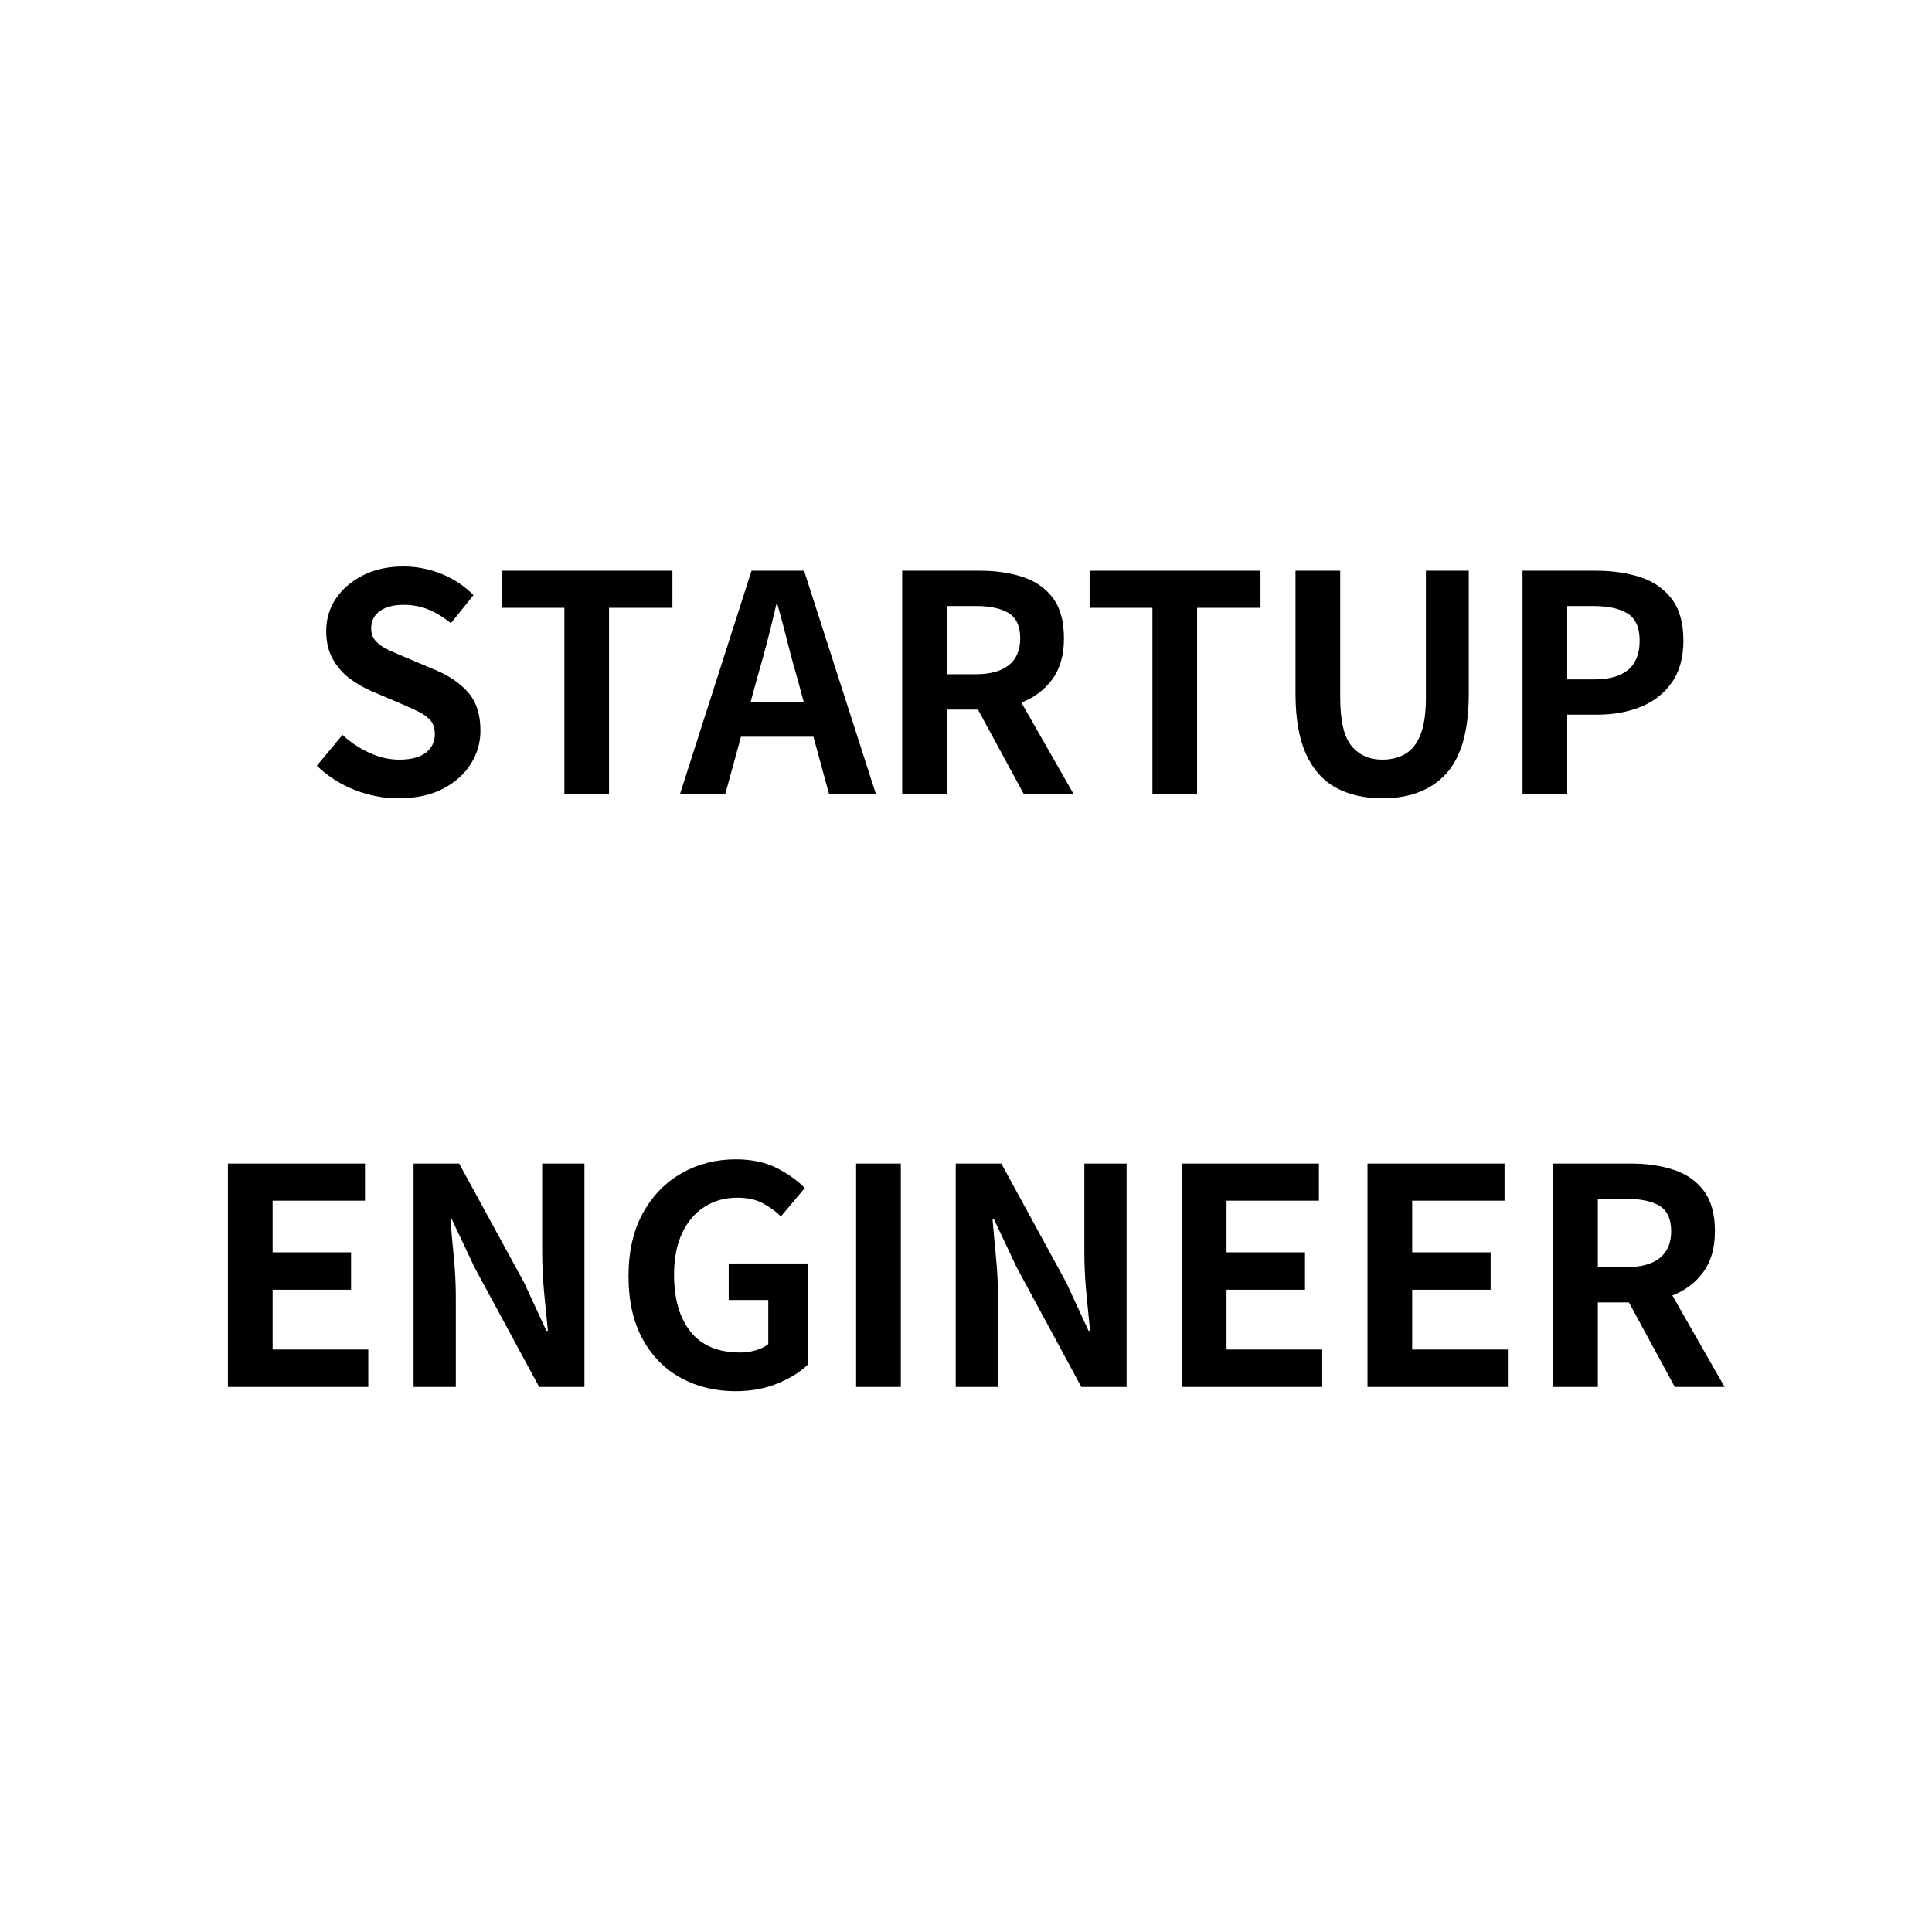
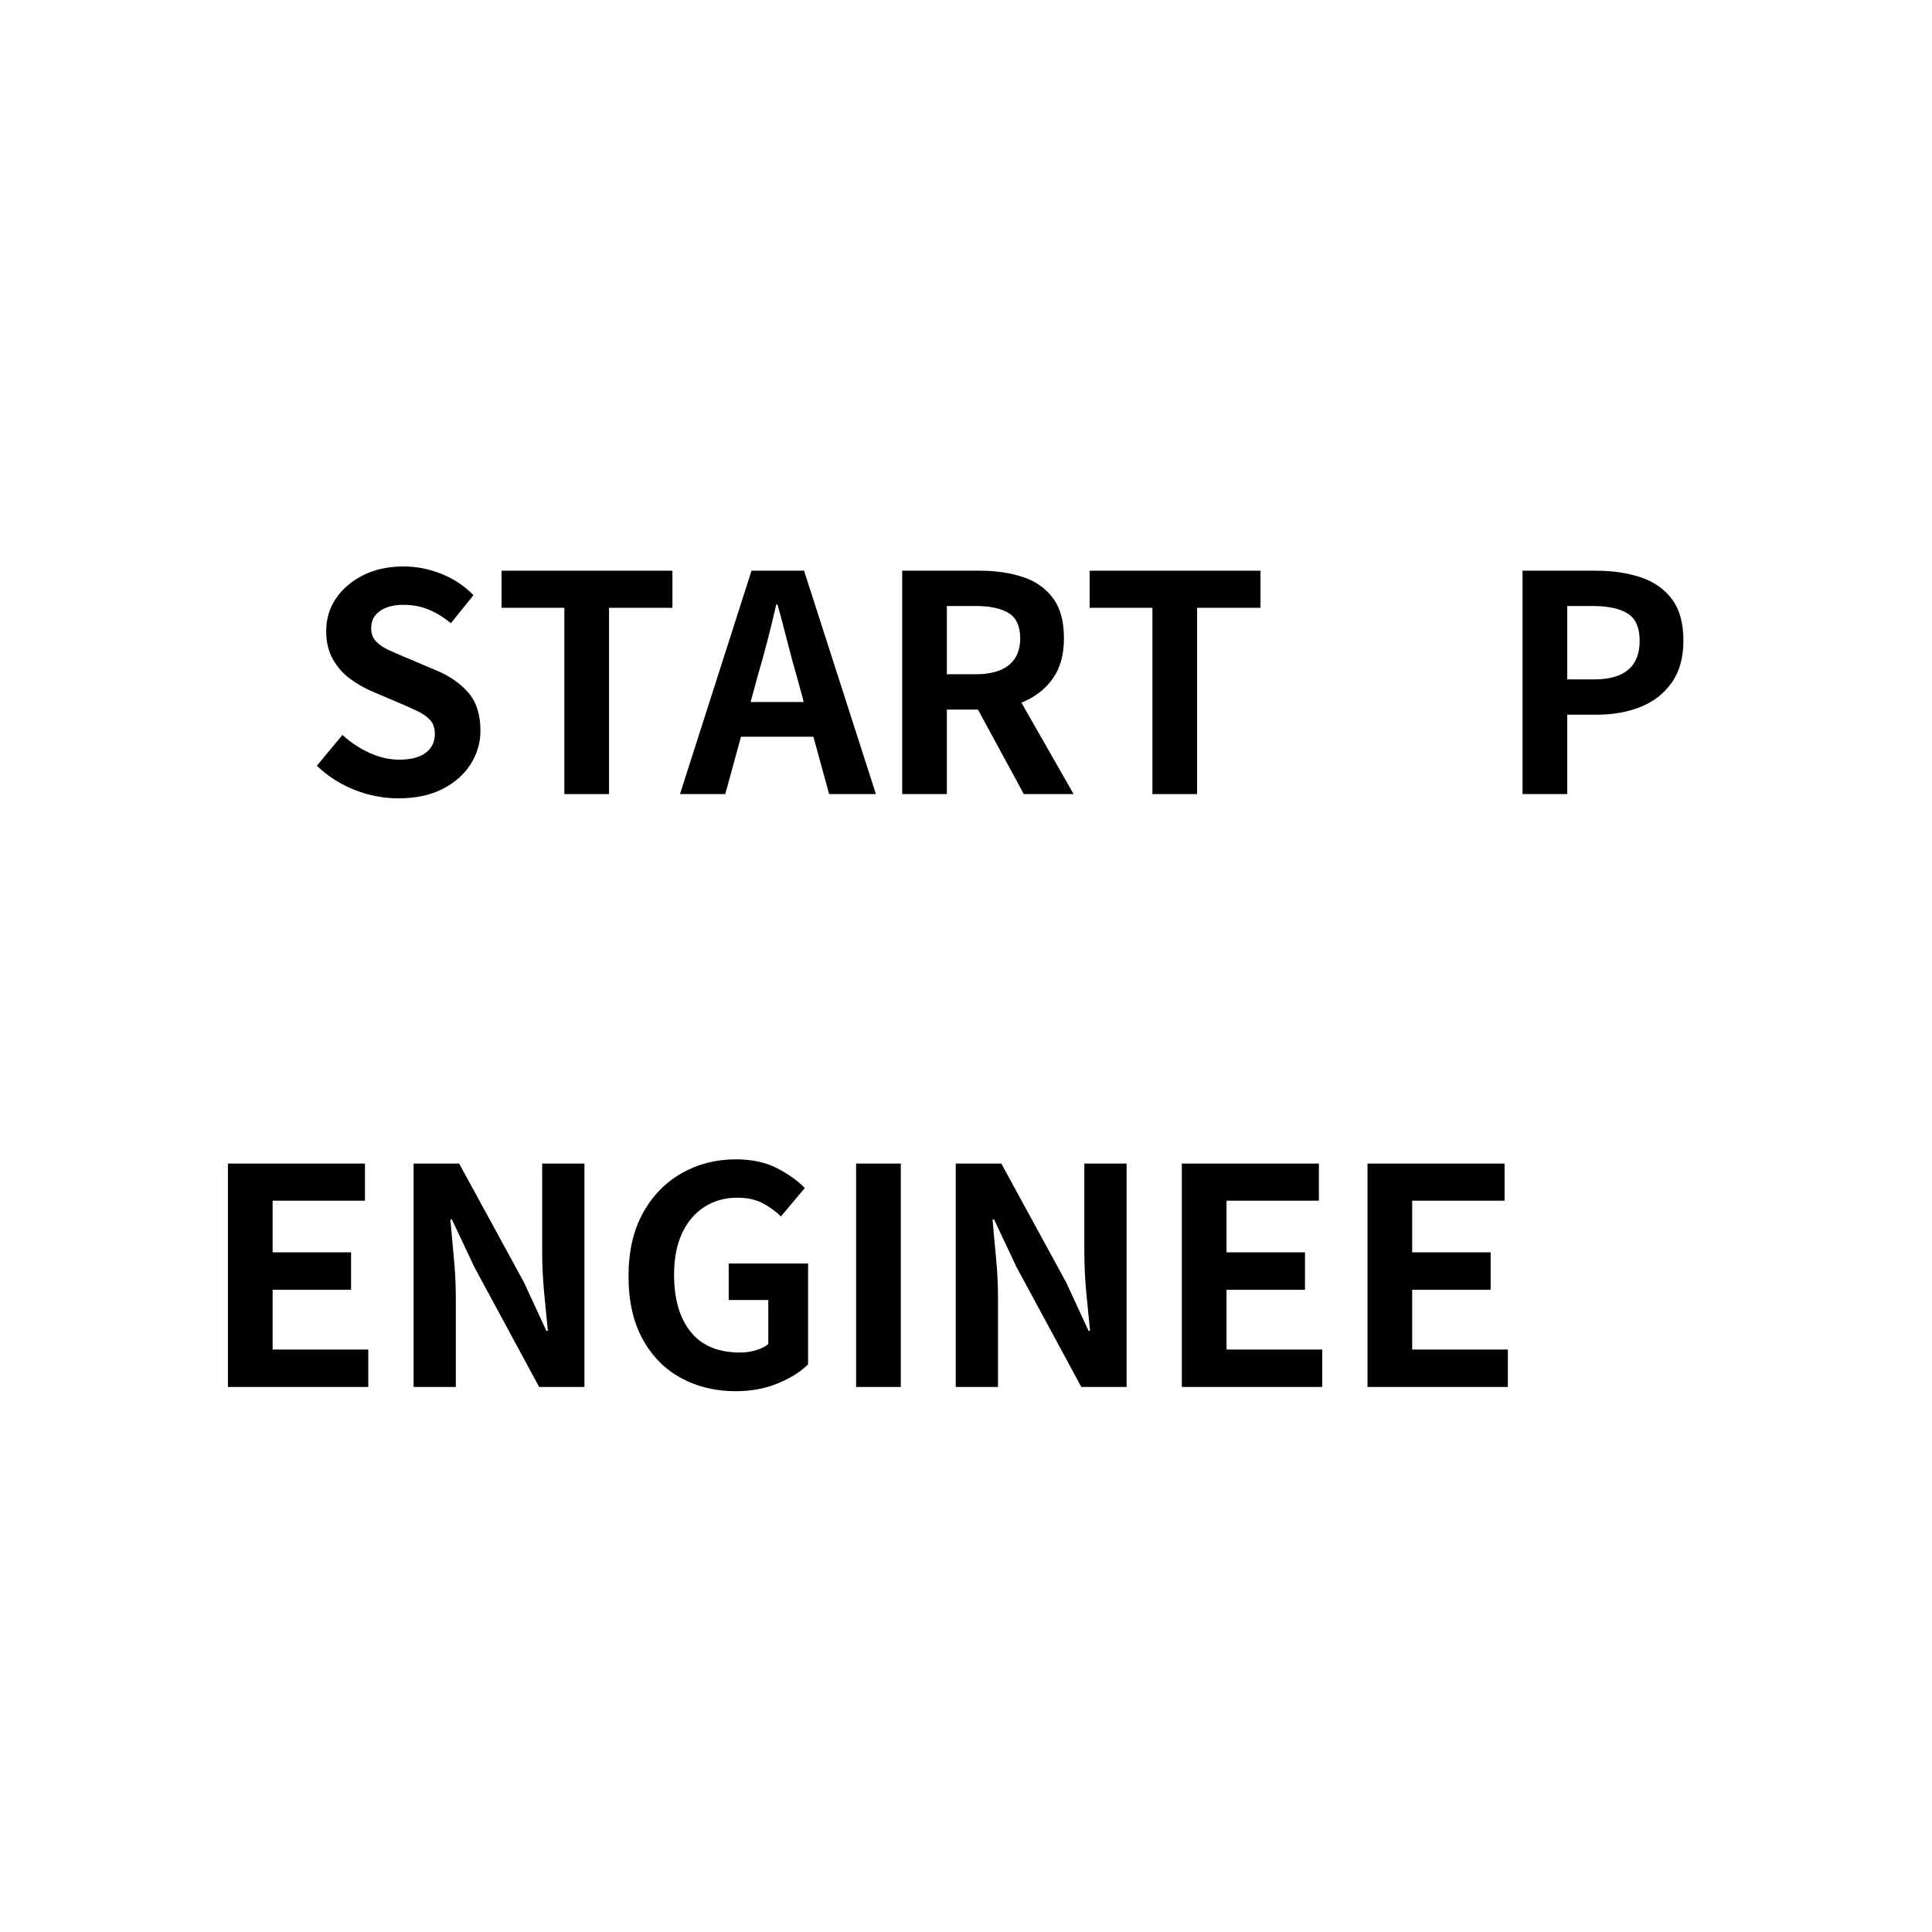
<svg xmlns="http://www.w3.org/2000/svg" width="1024" zoomAndPan="magnify" viewBox="0 0 768 768" height="1024" preserveAspectRatio="xMidYMid meet" version="1.0">
  <defs>
    <g />
  </defs>
-   <rect x="-76.8" width="921.6" fill="#ffffff" y="-76.8" height="921.6" fill-opacity="1" />
  <rect x="-76.8" width="921.6" fill="#ffffff" y="-76.8" height="921.6" fill-opacity="1" />
  <g fill="#000000" fill-opacity="1">
    <g transform="translate(93.659, 315.662)">
      <g />
    </g>
  </g>
  <g fill="#000000" fill-opacity="1">
    <g transform="translate(120.905, 315.662)">
      <g>
        <path d="M 37.438 1.688 C 31.52 1.688 25.719 0.566 20.031 -1.672 C 14.352 -3.922 9.359 -7.125 5.047 -11.281 L 15.234 -23.516 C 18.441 -20.555 22.023 -18.176 25.984 -16.375 C 29.941 -14.582 33.879 -13.688 37.797 -13.688 C 42.441 -13.688 45.961 -14.602 48.359 -16.438 C 50.754 -18.281 51.953 -20.758 51.953 -23.875 C 51.953 -26.113 51.391 -27.895 50.266 -29.219 C 49.148 -30.539 47.594 -31.703 45.594 -32.703 C 43.594 -33.703 41.273 -34.758 38.641 -35.875 L 26.766 -40.922 C 23.797 -42.203 20.93 -43.859 18.172 -45.891 C 15.422 -47.93 13.164 -50.508 11.406 -53.625 C 9.645 -56.75 8.766 -60.473 8.766 -64.797 C 8.766 -69.68 10.082 -74.039 12.719 -77.875 C 15.363 -81.719 18.984 -84.781 23.578 -87.062 C 28.18 -89.344 33.484 -90.484 39.484 -90.484 C 44.68 -90.484 49.719 -89.5 54.594 -87.531 C 59.477 -85.57 63.719 -82.754 67.312 -79.078 L 58.312 -67.922 C 55.52 -70.242 52.602 -72.039 49.562 -73.312 C 46.52 -74.594 43.16 -75.234 39.484 -75.234 C 35.555 -75.234 32.43 -74.41 30.109 -72.766 C 27.797 -71.129 26.641 -68.832 26.641 -65.875 C 26.641 -63.801 27.281 -62.082 28.562 -60.719 C 29.844 -59.363 31.539 -58.203 33.656 -57.234 C 35.781 -56.273 38.082 -55.273 40.562 -54.234 L 52.203 -49.312 C 57.641 -47.07 61.977 -44.094 65.219 -40.375 C 68.457 -36.656 70.078 -31.598 70.078 -25.203 C 70.078 -20.398 68.773 -15.957 66.172 -11.875 C 63.578 -7.801 59.859 -4.52 55.016 -2.031 C 50.18 0.445 44.32 1.688 37.438 1.688 Z M 37.438 1.688 " />
      </g>
    </g>
  </g>
  <g fill="#000000" fill-opacity="1">
    <g transform="translate(195.785, 315.662)">
      <g>
        <path d="M 28.562 0 L 28.562 -74.047 L 3.594 -74.047 L 3.594 -88.797 L 71.516 -88.797 L 71.516 -74.047 L 46.312 -74.047 L 46.312 0 Z M 28.562 0 " />
      </g>
    </g>
  </g>
  <g fill="#000000" fill-opacity="1">
    <g transform="translate(270.785, 315.662)">
      <g>
        <path d="M 27.594 -36.594 L 48.719 -36.594 L 46.078 -46.312 C 44.723 -50.957 43.422 -55.758 42.172 -60.719 C 40.93 -65.676 39.633 -70.555 38.281 -75.359 L 37.797 -75.359 C 36.68 -70.484 35.484 -65.582 34.203 -60.656 C 32.922 -55.738 31.598 -50.957 30.234 -46.312 Z M 58.797 0 L 52.562 -22.797 L 23.766 -22.797 L 17.516 0 L -0.484 0 L 27.953 -88.797 L 48.844 -88.797 L 77.406 0 Z M 58.797 0 " />
      </g>
    </g>
  </g>
  <g fill="#000000" fill-opacity="1">
    <g transform="translate(347.705, 315.662)">
      <g>
        <path d="M 28.688 -74.766 L 28.688 -47.641 L 40.203 -47.641 C 45.879 -47.641 50.238 -48.836 53.281 -51.234 C 56.32 -53.641 57.844 -57.203 57.844 -61.922 C 57.844 -66.723 56.32 -70.062 53.281 -71.938 C 50.238 -73.82 45.879 -74.766 40.203 -74.766 Z M 79.078 0 L 59.281 0 L 41.047 -33.594 L 28.688 -33.594 L 28.688 0 L 10.922 0 L 10.922 -88.797 L 41.875 -88.797 C 48.113 -88.797 53.754 -87.973 58.797 -86.328 C 63.836 -84.691 67.836 -81.914 70.797 -78 C 73.754 -74.082 75.234 -68.723 75.234 -61.922 C 75.234 -55.273 73.691 -49.852 70.609 -45.656 C 67.535 -41.457 63.438 -38.359 58.312 -36.359 Z M 79.078 0 " />
      </g>
    </g>
  </g>
  <g fill="#000000" fill-opacity="1">
    <g transform="translate(429.545, 315.662)">
      <g>
        <path d="M 28.562 0 L 28.562 -74.047 L 3.594 -74.047 L 3.594 -88.797 L 71.516 -88.797 L 71.516 -74.047 L 46.312 -74.047 L 46.312 0 Z M 28.562 0 " />
      </g>
    </g>
  </g>
  <g fill="#000000" fill-opacity="1">
    <g transform="translate(504.545, 315.662)">
      <g>
-         <path d="M 45 1.688 C 37.801 1.688 31.617 0.266 26.453 -2.578 C 21.297 -5.422 17.336 -9.898 14.578 -16.016 C 11.816 -22.141 10.438 -30.117 10.438 -39.953 L 10.438 -88.797 L 28.203 -88.797 L 28.203 -38.406 C 28.203 -29.195 29.703 -22.773 32.703 -19.141 C 35.703 -15.504 39.801 -13.688 45 -13.688 C 48.52 -13.688 51.578 -14.461 54.172 -16.016 C 56.773 -17.578 58.773 -20.156 60.172 -23.75 C 61.578 -27.352 62.281 -32.238 62.281 -38.406 L 62.281 -88.797 L 79.312 -88.797 L 79.312 -39.953 C 79.312 -25.234 76.312 -14.613 70.312 -8.094 C 64.312 -1.57 55.875 1.688 45 1.688 Z M 45 1.688 " />
-       </g>
+         </g>
    </g>
  </g>
  <g fill="#000000" fill-opacity="1">
    <g transform="translate(594.306, 315.662)">
      <g>
        <path d="M 10.922 0 L 10.922 -88.797 L 40.078 -88.797 C 46.641 -88.797 52.539 -87.938 57.781 -86.219 C 63.02 -84.5 67.176 -81.617 70.25 -77.578 C 73.332 -73.535 74.875 -67.992 74.875 -60.953 C 74.875 -54.234 73.332 -48.691 70.25 -44.328 C 67.176 -39.973 63.055 -36.754 57.891 -34.672 C 52.734 -32.598 46.957 -31.562 40.562 -31.562 L 28.688 -31.562 L 28.688 0 Z M 28.688 -45.594 L 39.359 -45.594 C 51.441 -45.594 57.484 -50.711 57.484 -60.953 C 57.484 -66.16 55.898 -69.766 52.734 -71.766 C 49.578 -73.766 44.922 -74.766 38.766 -74.766 L 28.688 -74.766 Z M 28.688 -45.594 " />
      </g>
    </g>
  </g>
  <g fill="#000000" fill-opacity="1">
    <g transform="translate(79.679, 551.338)">
      <g>
        <path d="M 10.922 0 L 10.922 -88.797 L 65.406 -88.797 L 65.406 -74.047 L 28.688 -74.047 L 28.688 -53.516 L 59.875 -53.516 L 59.875 -38.641 L 28.688 -38.641 L 28.688 -14.875 L 66.719 -14.875 L 66.719 0 Z M 10.922 0 " />
      </g>
    </g>
  </g>
  <g fill="#000000" fill-opacity="1">
    <g transform="translate(153.479, 551.338)">
      <g>
        <path d="M 10.922 0 L 10.922 -88.797 L 29.047 -88.797 L 54.844 -41.516 L 63.719 -22.312 L 64.312 -22.312 C 63.832 -26.957 63.332 -32.039 62.812 -37.562 C 62.301 -43.082 62.047 -48.363 62.047 -53.406 L 62.047 -88.797 L 78.844 -88.797 L 78.844 0 L 60.844 0 L 35.156 -47.516 L 26.156 -66.594 L 25.562 -66.594 C 25.957 -61.801 26.414 -56.723 26.938 -51.359 C 27.457 -45.992 27.719 -40.754 27.719 -35.641 L 27.719 0 Z M 10.922 0 " />
      </g>
    </g>
  </g>
  <g fill="#000000" fill-opacity="1">
    <g transform="translate(243.359, 551.338)">
      <g>
        <path d="M 49.078 1.688 C 40.992 1.688 33.734 -0.07 27.297 -3.594 C 20.859 -7.113 15.781 -12.273 12.062 -19.078 C 8.344 -25.879 6.484 -34.203 6.484 -44.047 C 6.484 -53.805 8.379 -62.145 12.172 -69.062 C 15.973 -75.977 21.113 -81.273 27.594 -84.953 C 34.07 -88.641 41.234 -90.484 49.078 -90.484 C 55.484 -90.484 60.941 -89.32 65.453 -87 C 69.973 -84.676 73.676 -82.035 76.562 -79.078 L 67.078 -67.797 C 64.922 -69.879 62.484 -71.641 59.766 -73.078 C 57.047 -74.516 53.688 -75.234 49.688 -75.234 C 44.801 -75.234 40.457 -74.016 36.656 -71.578 C 32.852 -69.141 29.891 -65.641 27.766 -61.078 C 25.648 -56.516 24.594 -51.035 24.594 -44.641 C 24.594 -34.961 26.789 -27.383 31.188 -21.906 C 35.594 -16.426 42.156 -13.688 50.875 -13.688 C 53.039 -13.688 55.125 -13.984 57.125 -14.578 C 59.125 -15.18 60.766 -16.004 62.047 -17.047 L 62.047 -34.562 L 46.312 -34.562 L 46.312 -49.078 L 77.875 -49.078 L 77.875 -9 C 74.914 -6.039 70.914 -3.52 65.875 -1.438 C 60.832 0.645 55.234 1.688 49.078 1.688 Z M 49.078 1.688 " />
      </g>
    </g>
  </g>
  <g fill="#000000" fill-opacity="1">
    <g transform="translate(329.399, 551.338)">
      <g>
        <path d="M 10.922 0 L 10.922 -88.797 L 28.688 -88.797 L 28.688 0 Z M 10.922 0 " />
      </g>
    </g>
  </g>
  <g fill="#000000" fill-opacity="1">
    <g transform="translate(368.999, 551.338)">
      <g>
        <path d="M 10.922 0 L 10.922 -88.797 L 29.047 -88.797 L 54.844 -41.516 L 63.719 -22.312 L 64.312 -22.312 C 63.832 -26.957 63.332 -32.039 62.812 -37.562 C 62.301 -43.082 62.047 -48.363 62.047 -53.406 L 62.047 -88.797 L 78.844 -88.797 L 78.844 0 L 60.844 0 L 35.156 -47.516 L 26.156 -66.594 L 25.562 -66.594 C 25.957 -61.801 26.414 -56.723 26.938 -51.359 C 27.457 -45.992 27.719 -40.754 27.719 -35.641 L 27.719 0 Z M 10.922 0 " />
      </g>
    </g>
  </g>
  <g fill="#000000" fill-opacity="1">
    <g transform="translate(458.879, 551.338)">
      <g>
        <path d="M 10.922 0 L 10.922 -88.797 L 65.406 -88.797 L 65.406 -74.047 L 28.688 -74.047 L 28.688 -53.516 L 59.875 -53.516 L 59.875 -38.641 L 28.688 -38.641 L 28.688 -14.875 L 66.719 -14.875 L 66.719 0 Z M 10.922 0 " />
      </g>
    </g>
  </g>
  <g fill="#000000" fill-opacity="1">
    <g transform="translate(532.679, 551.338)">
      <g>
        <path d="M 10.922 0 L 10.922 -88.797 L 65.406 -88.797 L 65.406 -74.047 L 28.688 -74.047 L 28.688 -53.516 L 59.875 -53.516 L 59.875 -38.641 L 28.688 -38.641 L 28.688 -14.875 L 66.719 -14.875 L 66.719 0 Z M 10.922 0 " />
      </g>
    </g>
  </g>
  <g fill="#000000" fill-opacity="1">
    <g transform="translate(606.479, 551.338)">
      <g>
-         <path d="M 28.688 -74.766 L 28.688 -47.641 L 40.203 -47.641 C 45.879 -47.641 50.238 -48.836 53.281 -51.234 C 56.32 -53.641 57.844 -57.203 57.844 -61.922 C 57.844 -66.723 56.32 -70.062 53.281 -71.938 C 50.238 -73.82 45.879 -74.766 40.203 -74.766 Z M 79.078 0 L 59.281 0 L 41.047 -33.594 L 28.688 -33.594 L 28.688 0 L 10.922 0 L 10.922 -88.797 L 41.875 -88.797 C 48.113 -88.797 53.754 -87.973 58.797 -86.328 C 63.836 -84.691 67.836 -81.914 70.797 -78 C 73.754 -74.082 75.234 -68.723 75.234 -61.922 C 75.234 -55.273 73.691 -49.852 70.609 -45.656 C 67.535 -41.457 63.438 -38.359 58.312 -36.359 Z M 79.078 0 " />
-       </g>
+         </g>
    </g>
  </g>
</svg>